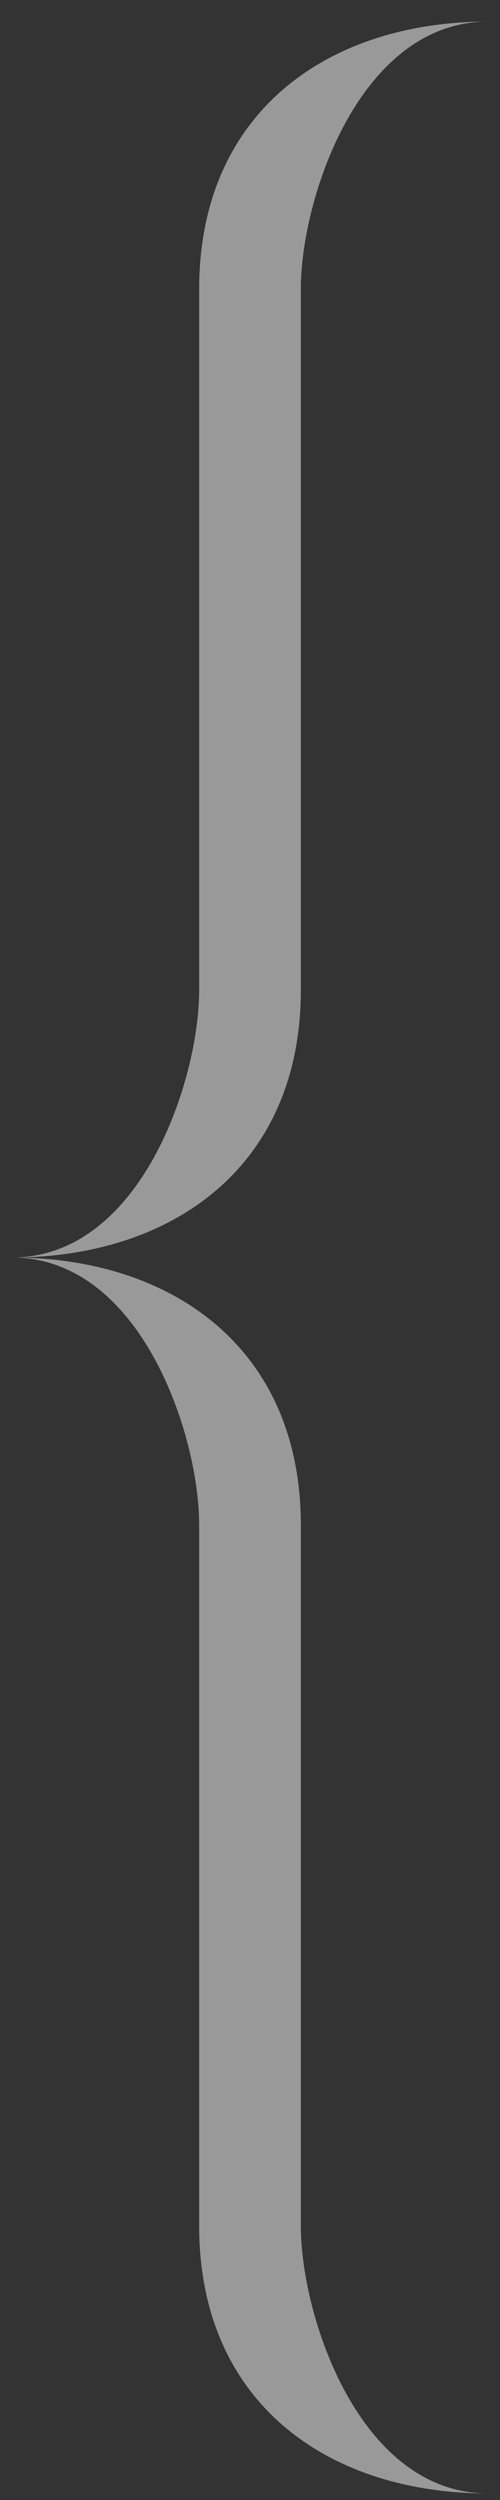
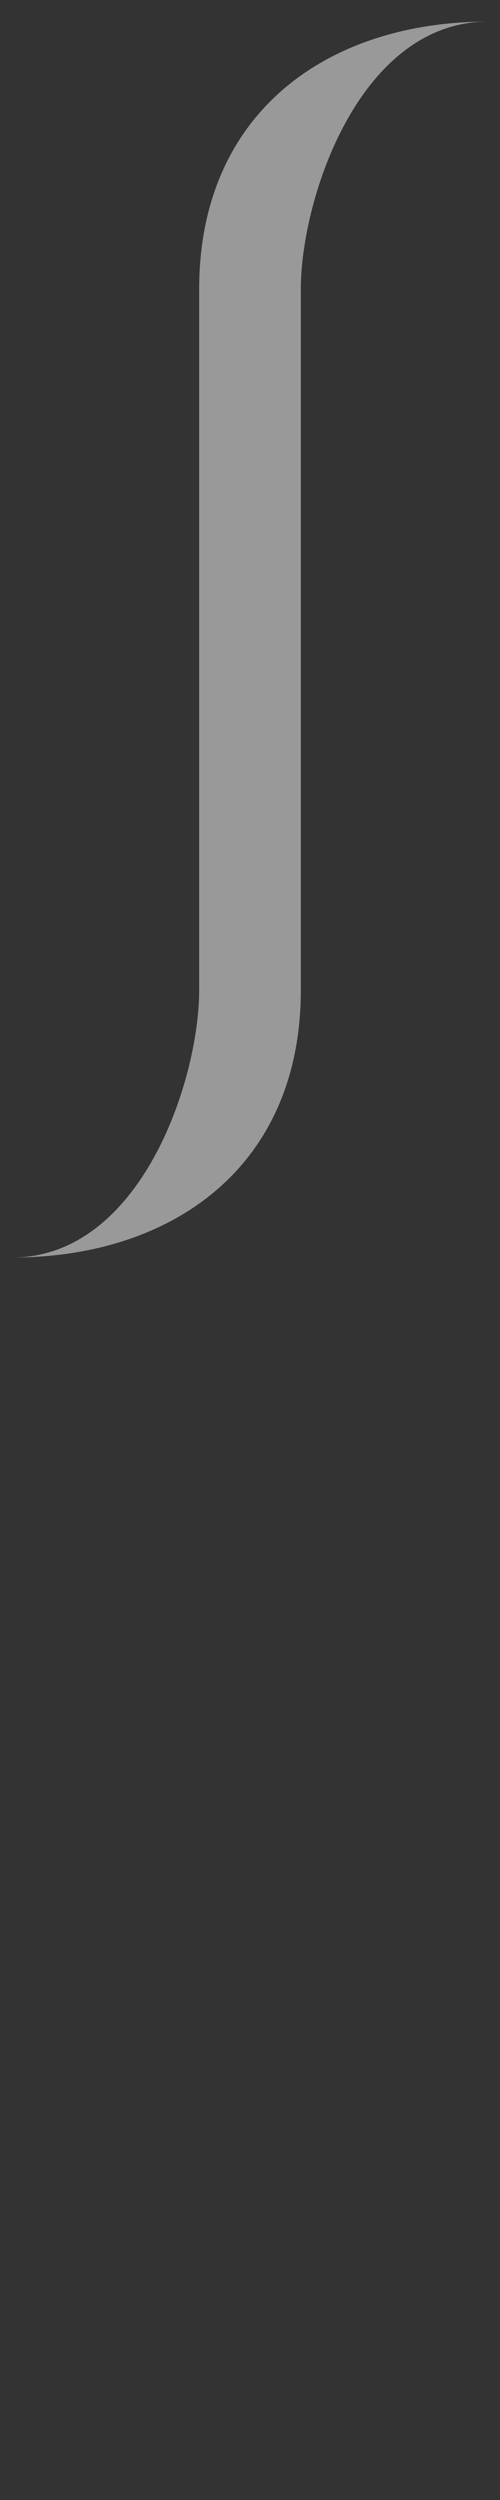
<svg xmlns="http://www.w3.org/2000/svg" width="21" height="105" viewBox="0 0 21 105" fill="none">
  <rect x="0" y="0" width="21" height="105" fill="#333333" stroke="none" />
  <path fill-rule="evenodd" clip-rule="evenodd" d="M12.635 12.143V41.58C12.635 48.997 7.241 52.816 0.5 52.816C5.894 52.816 8.365 45.399 8.365 41.58V12.143C8.365 4.727 13.759 0.907 20.5 0.907C15.106 0.907 12.635 8.324 12.635 12.143Z" fill="white" fill-opacity="0.5" />
-   <path fill-rule="evenodd" clip-rule="evenodd" d="M12.635 93.488V64.051C12.635 56.635 7.241 52.816 0.5 52.816C5.894 52.816 8.365 60.232 8.365 64.051V93.488C8.365 100.905 13.759 104.724 20.5 104.724C15.106 104.724 12.635 97.307 12.635 93.488Z" fill="white" fill-opacity="0.5" />
</svg>